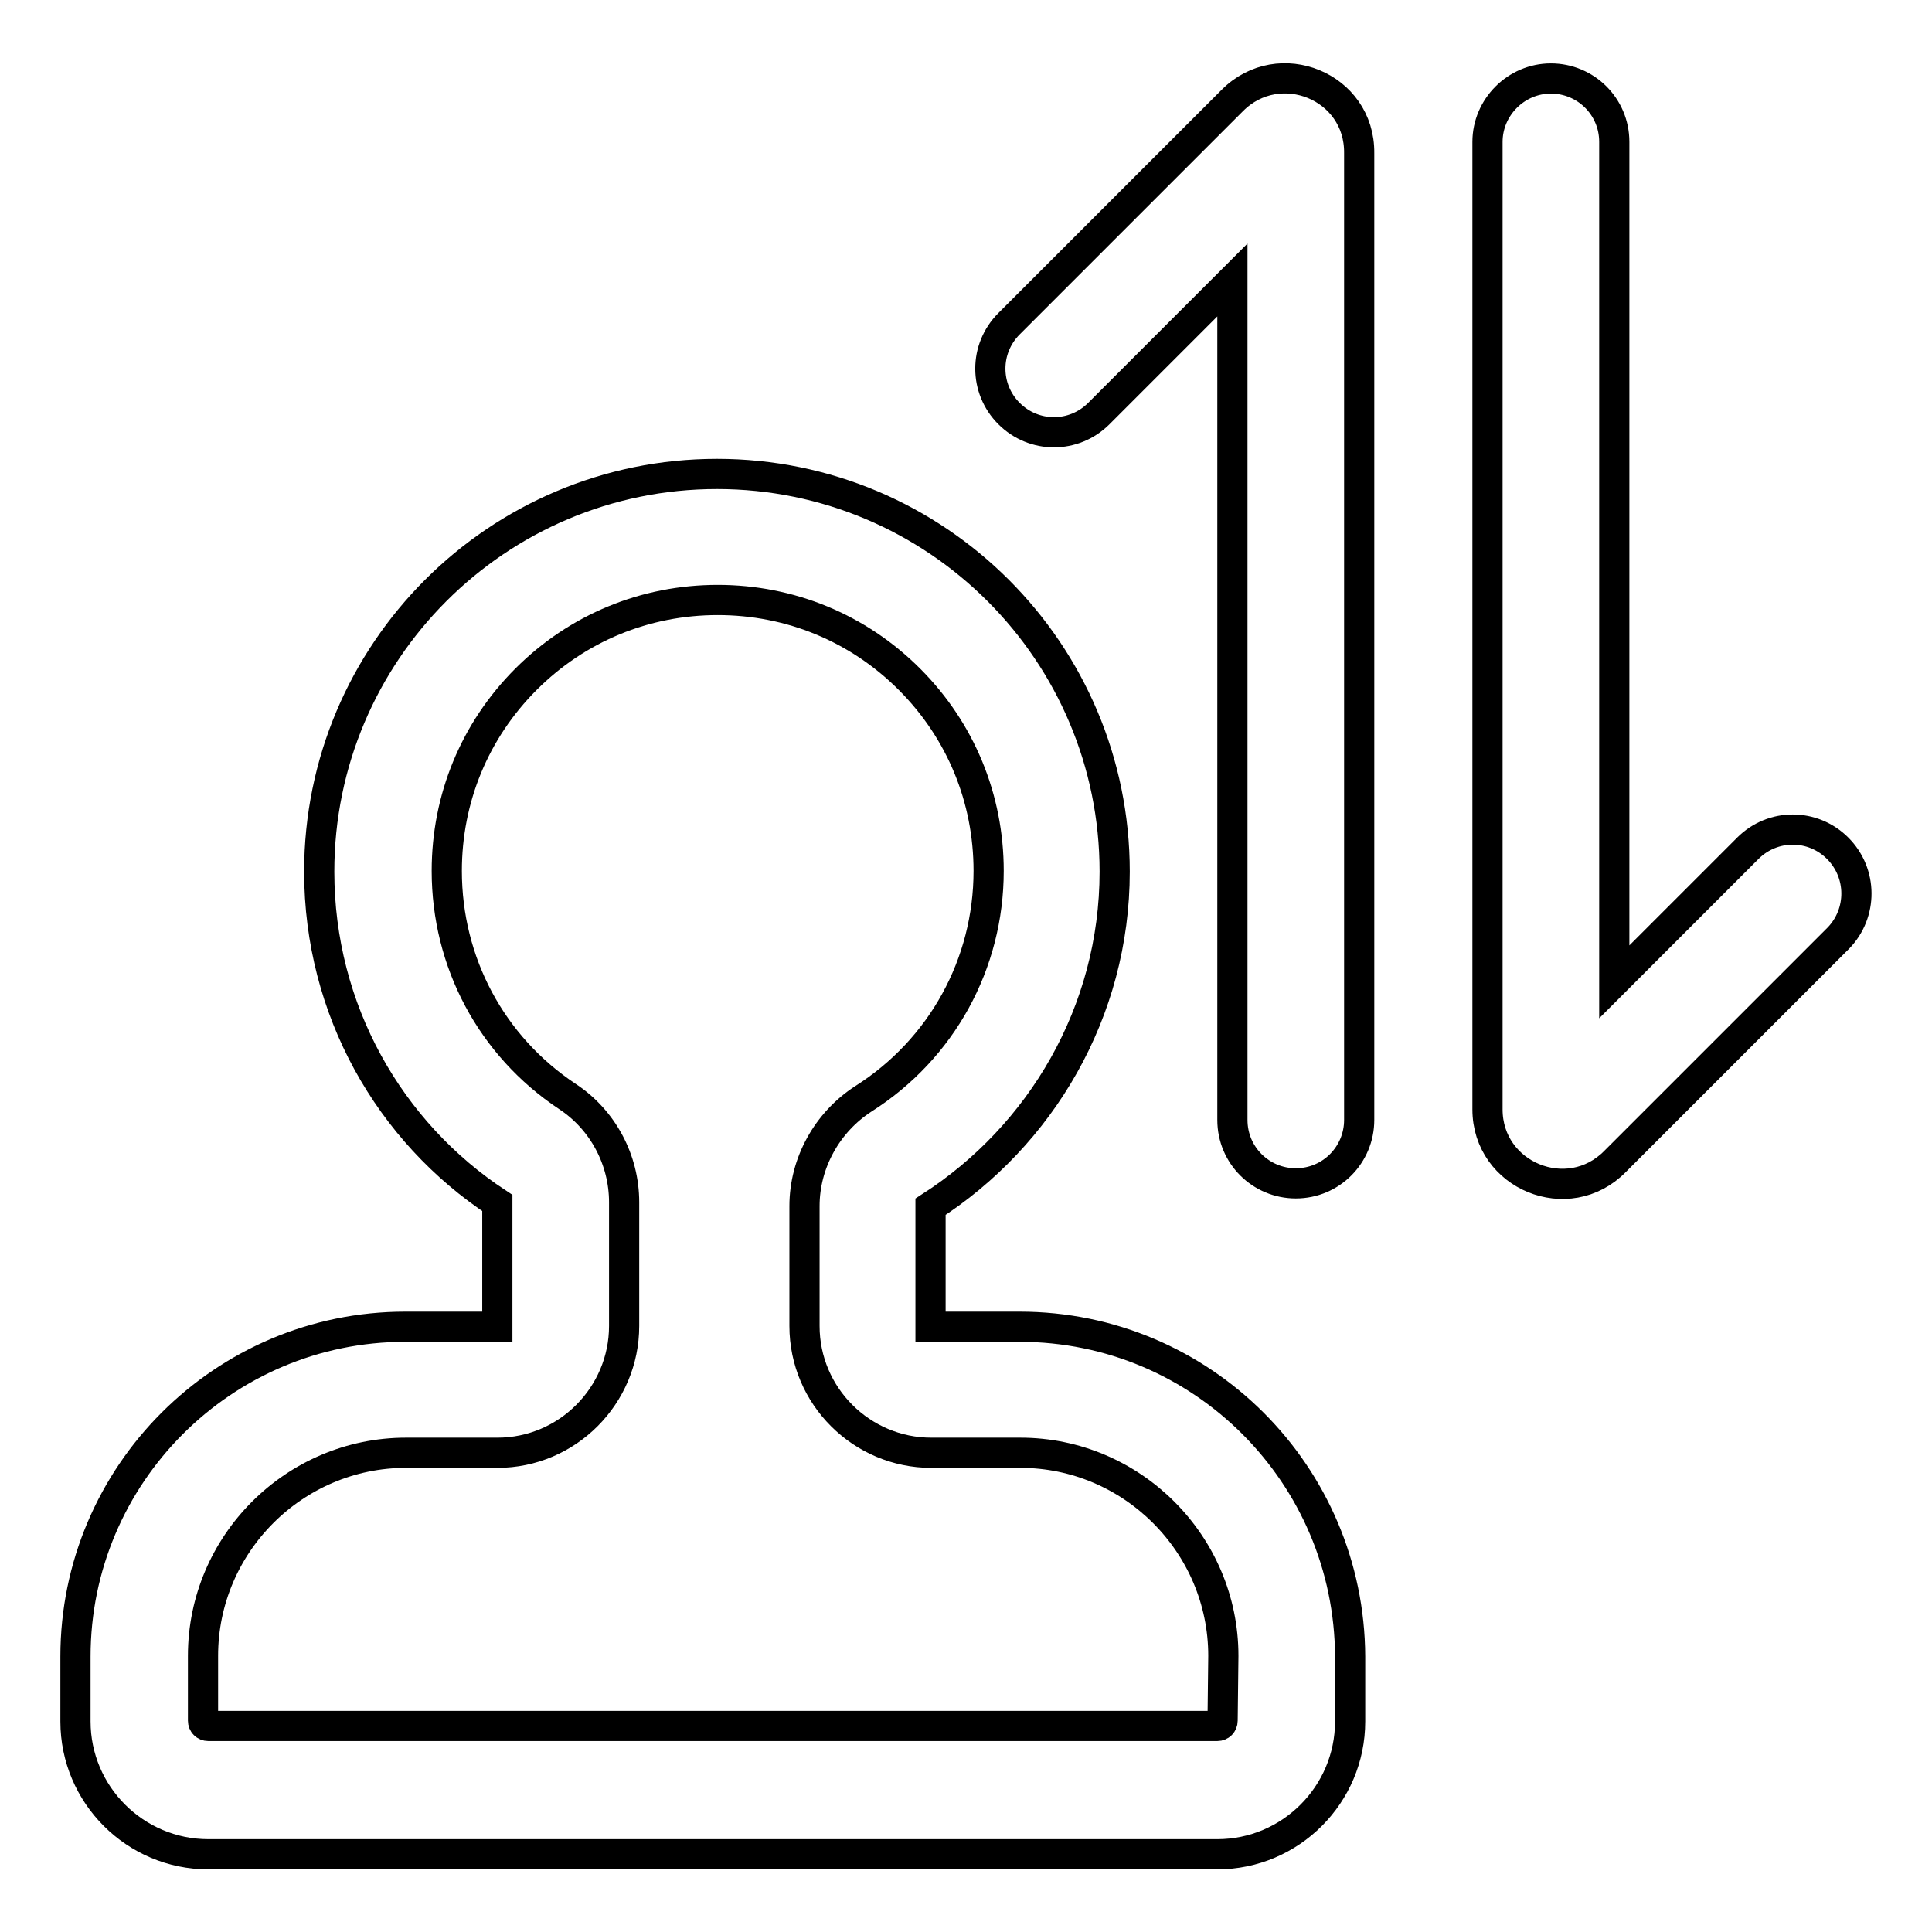
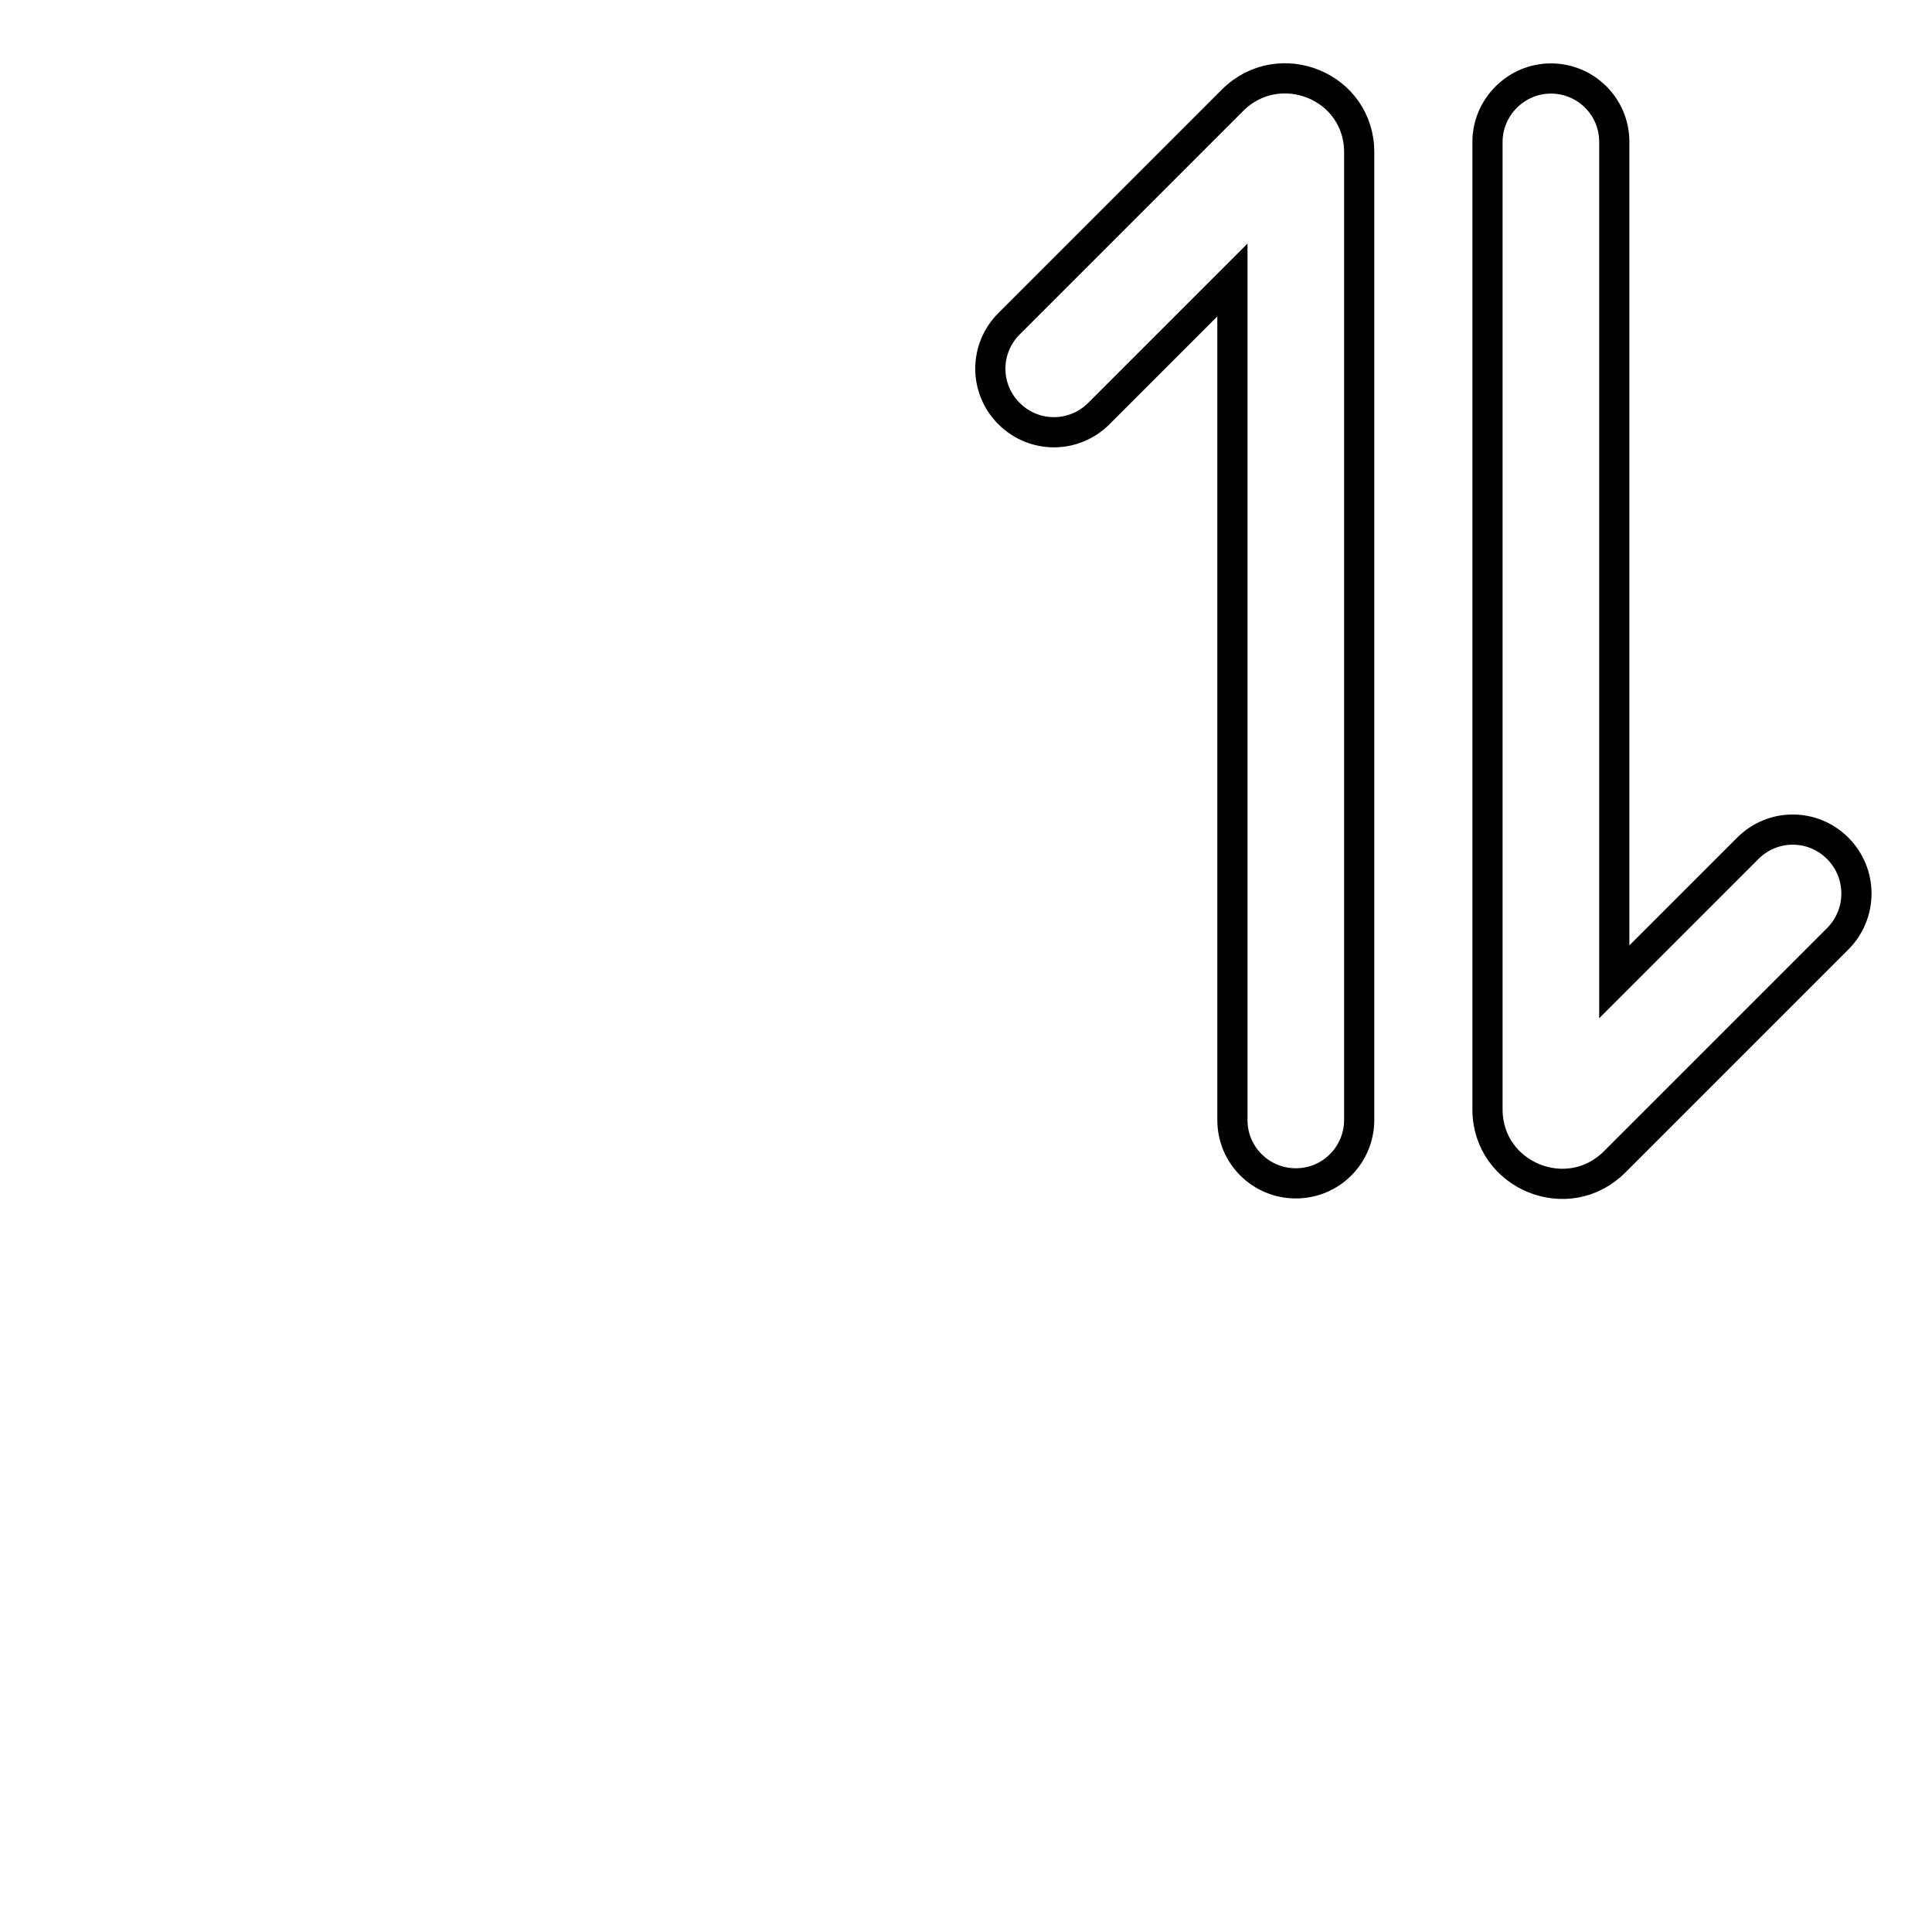
<svg xmlns="http://www.w3.org/2000/svg" version="1.1" x="0px" y="0px" viewBox="0 0 256 256" enable-background="new 0 0 256 256" xml:space="preserve">
  <g>
-     <path stroke-width="4" fill-opacity="0" stroke="#000000" d="M163.3,13.3l-29.6,29.6c-3.3,3.3-3.3,8.6,0,11.9c3.3,3.3,8.6,3.3,11.9,0l17.7-17.7v111.3 c0,4.7,3.8,8.4,8.4,8.4c4.7,0,8.4-3.8,8.4-8.4V20.3l0,0C180.2,11.4,169.5,7.1,163.3,13.3L163.3,13.3z M243.5,112.4 c-3.3-3.3-8.6-3.3-11.9,0l-17.7,17.7V18.8c0-4.7-3.8-8.4-8.4-8.4s-8.4,3.8-8.4,8.4V147l0,0c0,8.8,10.7,13.2,16.9,6.9l29.6-29.6 C246.8,121,246.8,115.7,243.5,112.4z" />
-     <path stroke-width="4" fill-opacity="0" stroke="#000000" d="M135.1,175.8h-11.8v-15.9c14.6-9.4,24.4-25.8,24.4-44.4c0-29.1-23.6-52.7-52.7-52.7s-52.7,23.6-52.7,52.7 c0,18.3,9.3,34.5,23.6,43.9v16.4H53.7c-24.1,0-43.7,19.6-43.7,43.7v8.6c0,9.7,7.9,17.6,17.6,17.6h133.7c9.7,0,17.6-7.9,17.6-17.6 v-8.6C178.8,195.4,159.3,175.8,135.1,175.8L135.1,175.8z M162,228c0,0.4-0.3,0.7-0.7,0.7H27.6c-0.4,0-0.7-0.3-0.7-0.7v-8.6 c0-14.8,12.1-26.9,26.9-26.9h12.1c9.3,0,16.8-7.6,16.8-16.8v-16.4c0-5.6-2.8-10.9-7.5-14c-10.1-6.7-16-17.8-16-29.9 c0-9.6,3.7-18.6,10.5-25.4c6.8-6.8,15.8-10.5,25.4-10.5c9.6,0,18.6,3.7,25.4,10.5c6.8,6.8,10.5,15.8,10.5,25.4 c0,12.3-6.2,23.6-16.6,30.2c-4.8,3.1-7.8,8.5-7.8,14.2v15.9c0,9.3,7.6,16.8,16.8,16.8h11.8c14.8,0,26.9,12.1,26.9,26.9L162,228 L162,228z" />
+     <path stroke-width="4" fill-opacity="0" stroke="#000000" d="M163.3,13.3l-29.6,29.6c-3.3,3.3-3.3,8.6,0,11.9c3.3,3.3,8.6,3.3,11.9,0l17.7-17.7v111.3 c0,4.7,3.8,8.4,8.4,8.4c4.7,0,8.4-3.8,8.4-8.4V20.3l0,0C180.2,11.4,169.5,7.1,163.3,13.3L163.3,13.3z M243.5,112.4 c-3.3-3.3-8.6-3.3-11.9,0l-17.7,17.7V18.8c0-4.7-3.8-8.4-8.4-8.4s-8.4,3.8-8.4,8.4V147l0,0c0,8.8,10.7,13.2,16.9,6.9l29.6-29.6 C246.8,121,246.8,115.7,243.5,112.4" />
  </g>
</svg>